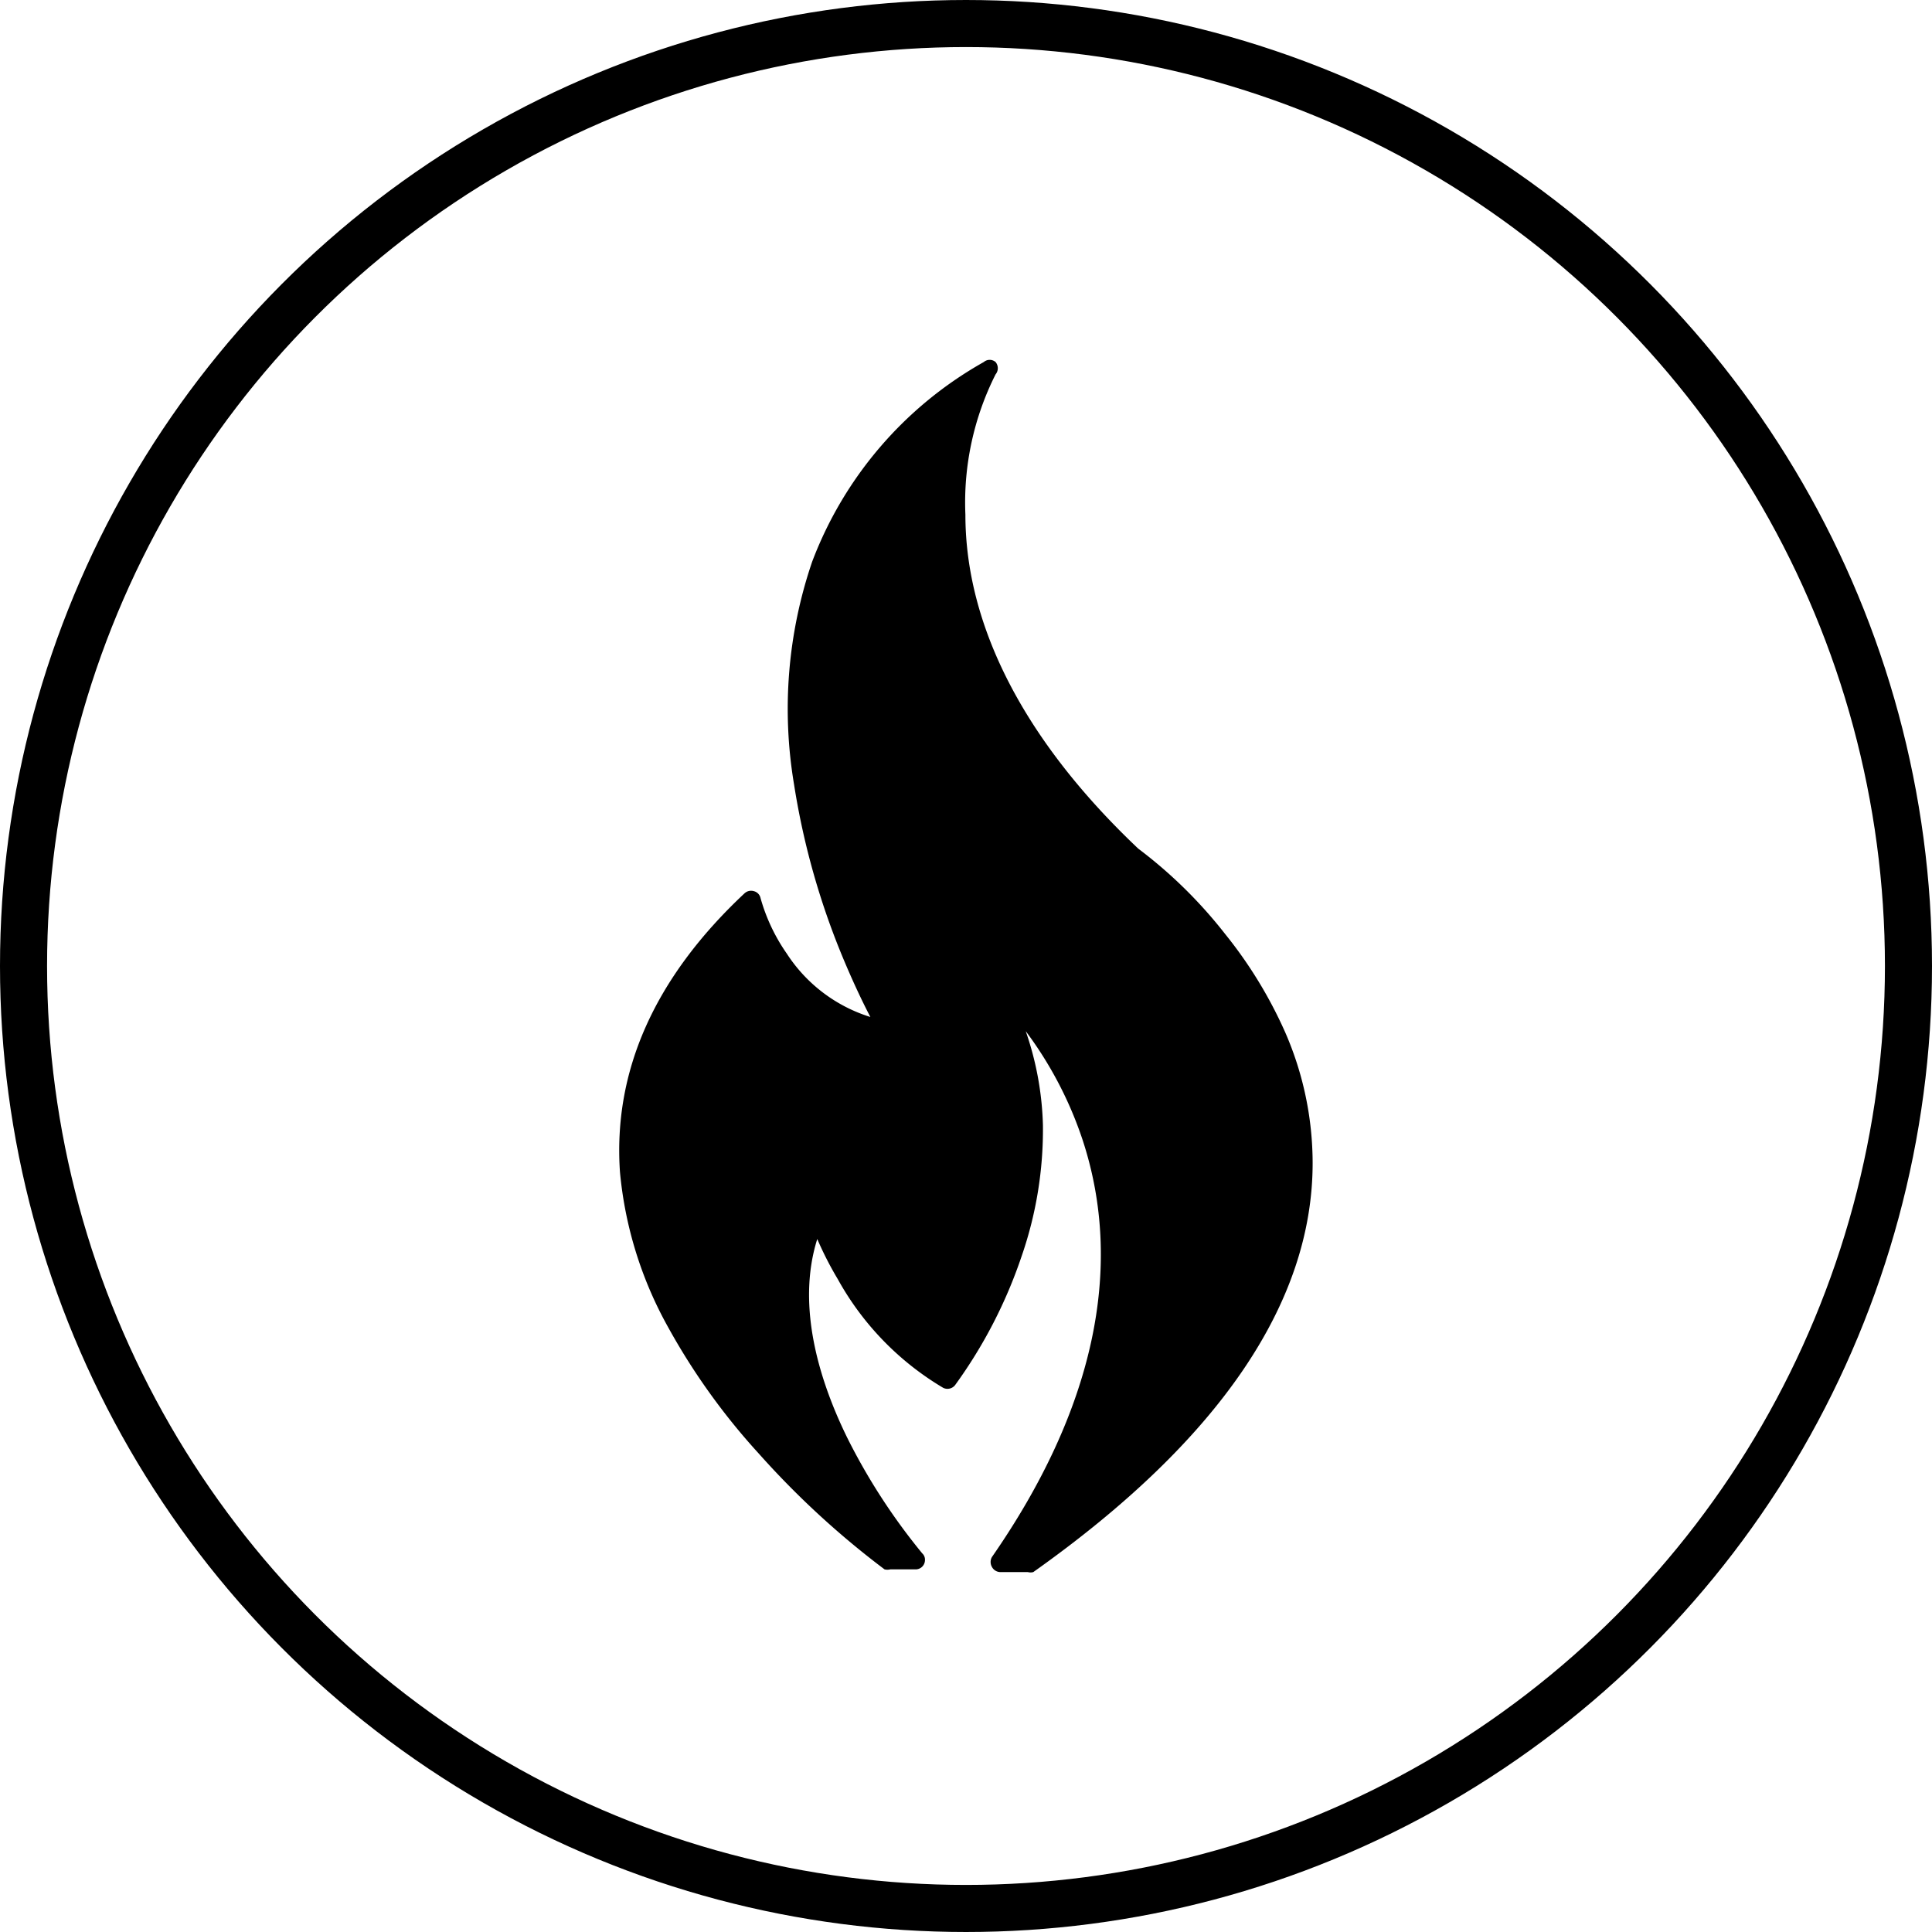
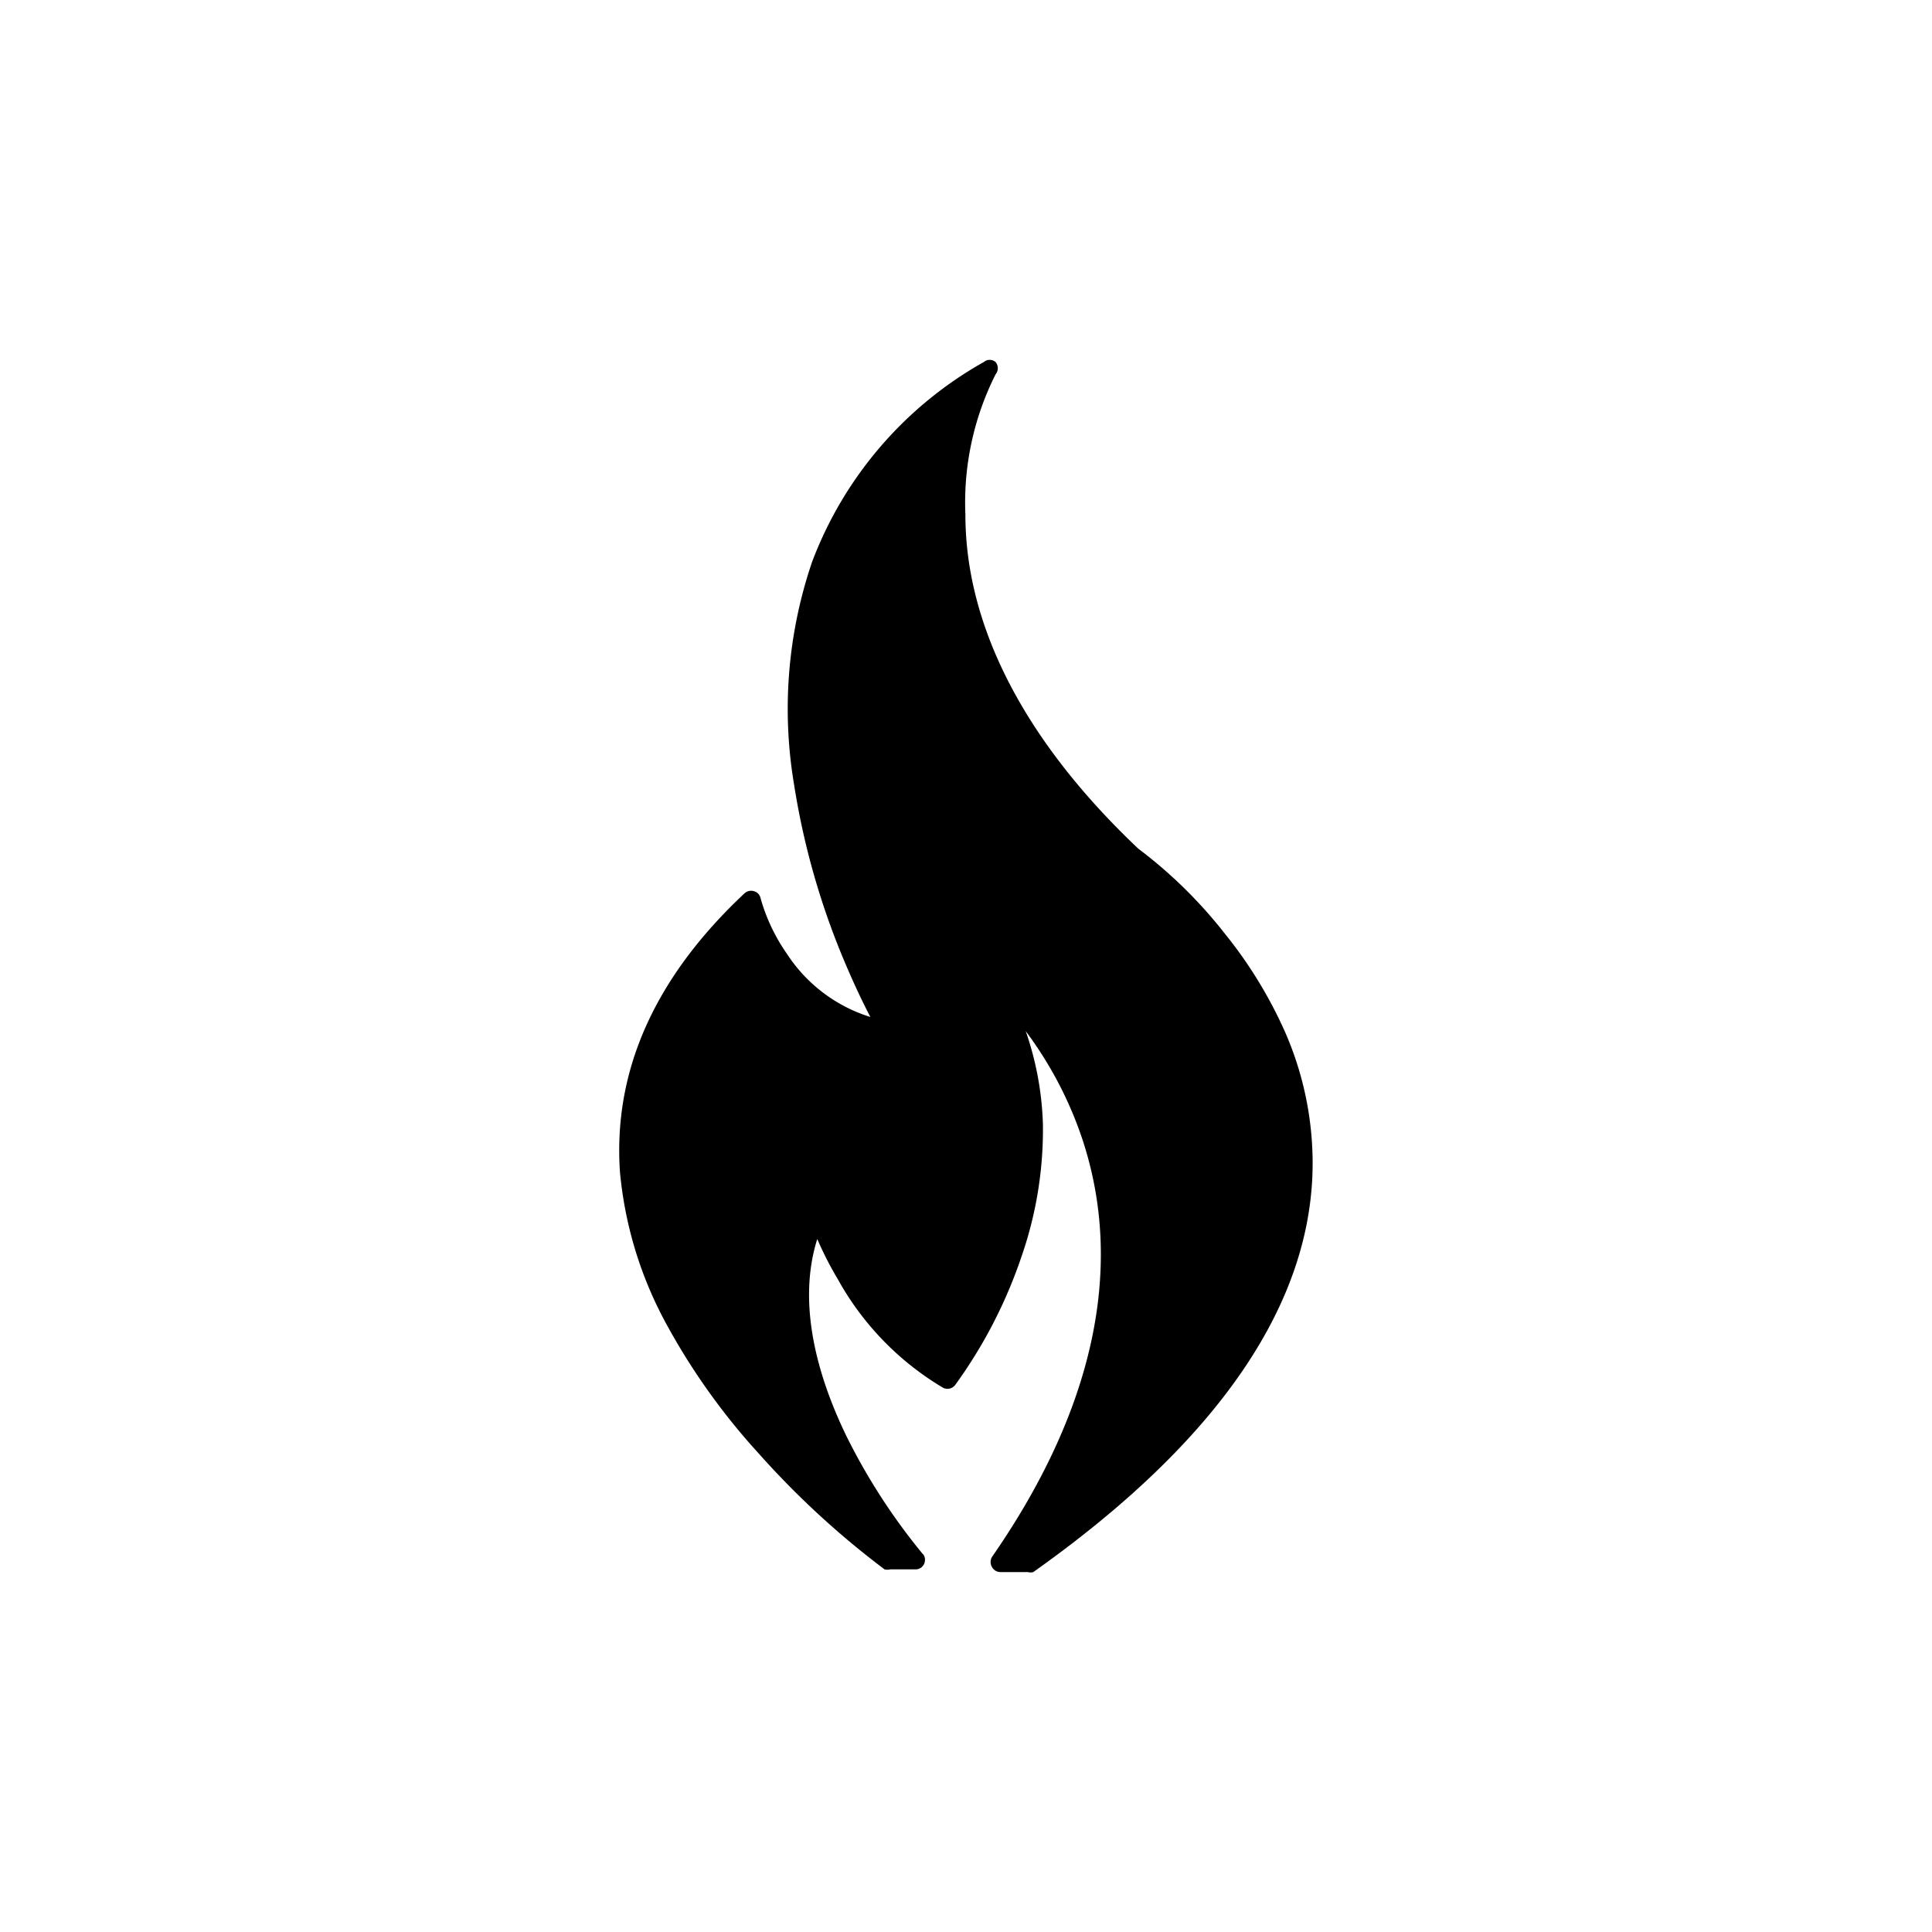
<svg xmlns="http://www.w3.org/2000/svg" viewBox="0 0 64.04 64.04">
  <defs>
    <style>.cls-1{fill:none;stroke:#000;stroke-miterlimit:10;stroke-width:1.56px;}</style>
  </defs>
  <g id="Capa_2" data-name="Capa 2">
    <g id="TEXT_BASE" data-name="TEXT BASE">
-       <circle class="cls-1" cx="32.02" cy="32.02" r="31.24" />
      <path d="M22.15,44a21.87,21.87,0,0,0,3,4.18,28.59,28.59,0,0,0,4.17,3.84.41.41,0,0,0,.19,0h.83a.31.31,0,0,0,.32-.31.28.28,0,0,0-.09-.22,20.38,20.38,0,0,1-2.48-3.82c-.88-1.79-1.72-4.32-1-6.6a11.29,11.29,0,0,0,.68,1.33A9.57,9.57,0,0,0,31.26,46a.32.32,0,0,0,.4-.09,15.9,15.9,0,0,0,2.2-4.26,12.83,12.83,0,0,0,.71-4.36A10.32,10.32,0,0,0,34,34.18a12.69,12.69,0,0,1,1.88,3.59c1.41,4.27.36,9-3,13.84a.33.33,0,0,0,0,.33.32.32,0,0,0,.29.17h.9a.35.35,0,0,0,.18,0c6.14-4.35,9.26-8.91,9.26-13.56a10.86,10.86,0,0,0-.9-4.31,14.63,14.63,0,0,0-2-3.28,15.44,15.44,0,0,0-2.88-2.83C34,24.6,32,20.79,32,17.06A9.44,9.44,0,0,1,33,12.41.32.32,0,0,0,33,12a.3.3,0,0,0-.39,0,12.77,12.77,0,0,0-5.69,6.62A15.1,15.1,0,0,0,26.32,26,25,25,0,0,0,28,31.89c.33.78.63,1.4.85,1.82a5.11,5.11,0,0,1-2.77-2.1,6.08,6.08,0,0,1-.87-1.84.3.3,0,0,0-.22-.23.32.32,0,0,0-.31.07c-3,2.81-4.36,5.91-4.13,9.24A13,13,0,0,0,22.15,44Z" />
    </g>
  </g>
</svg>